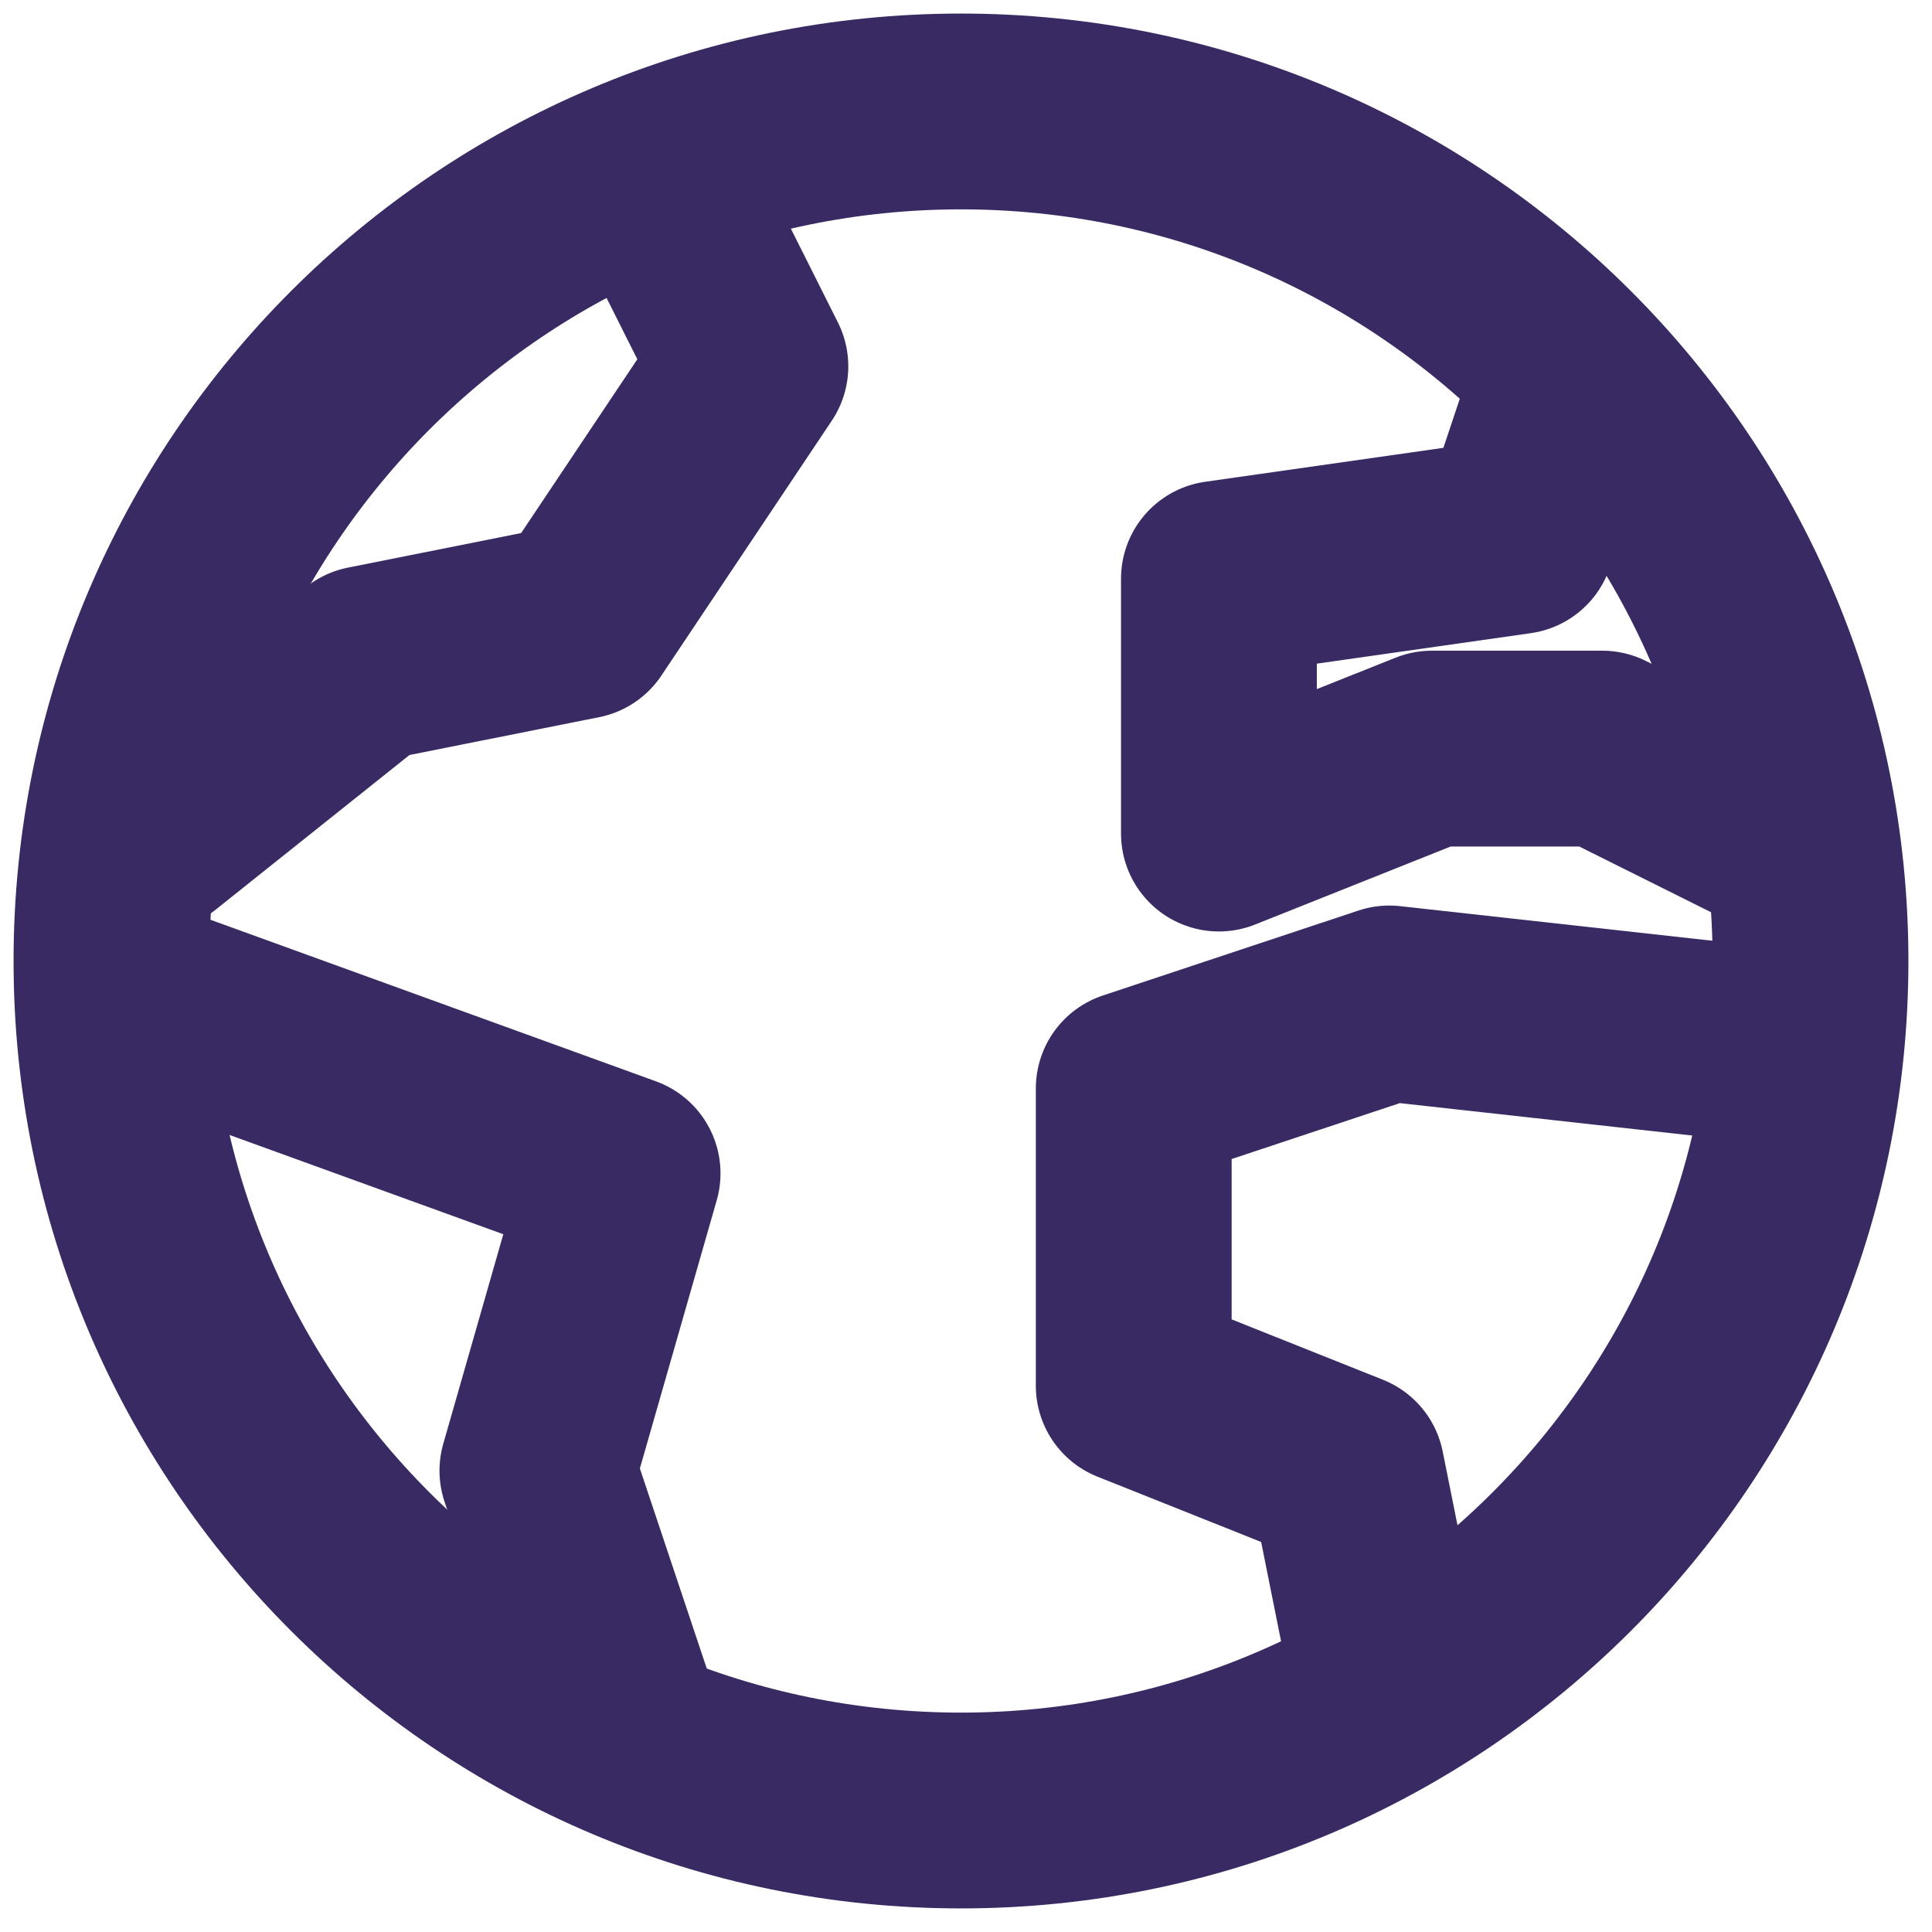
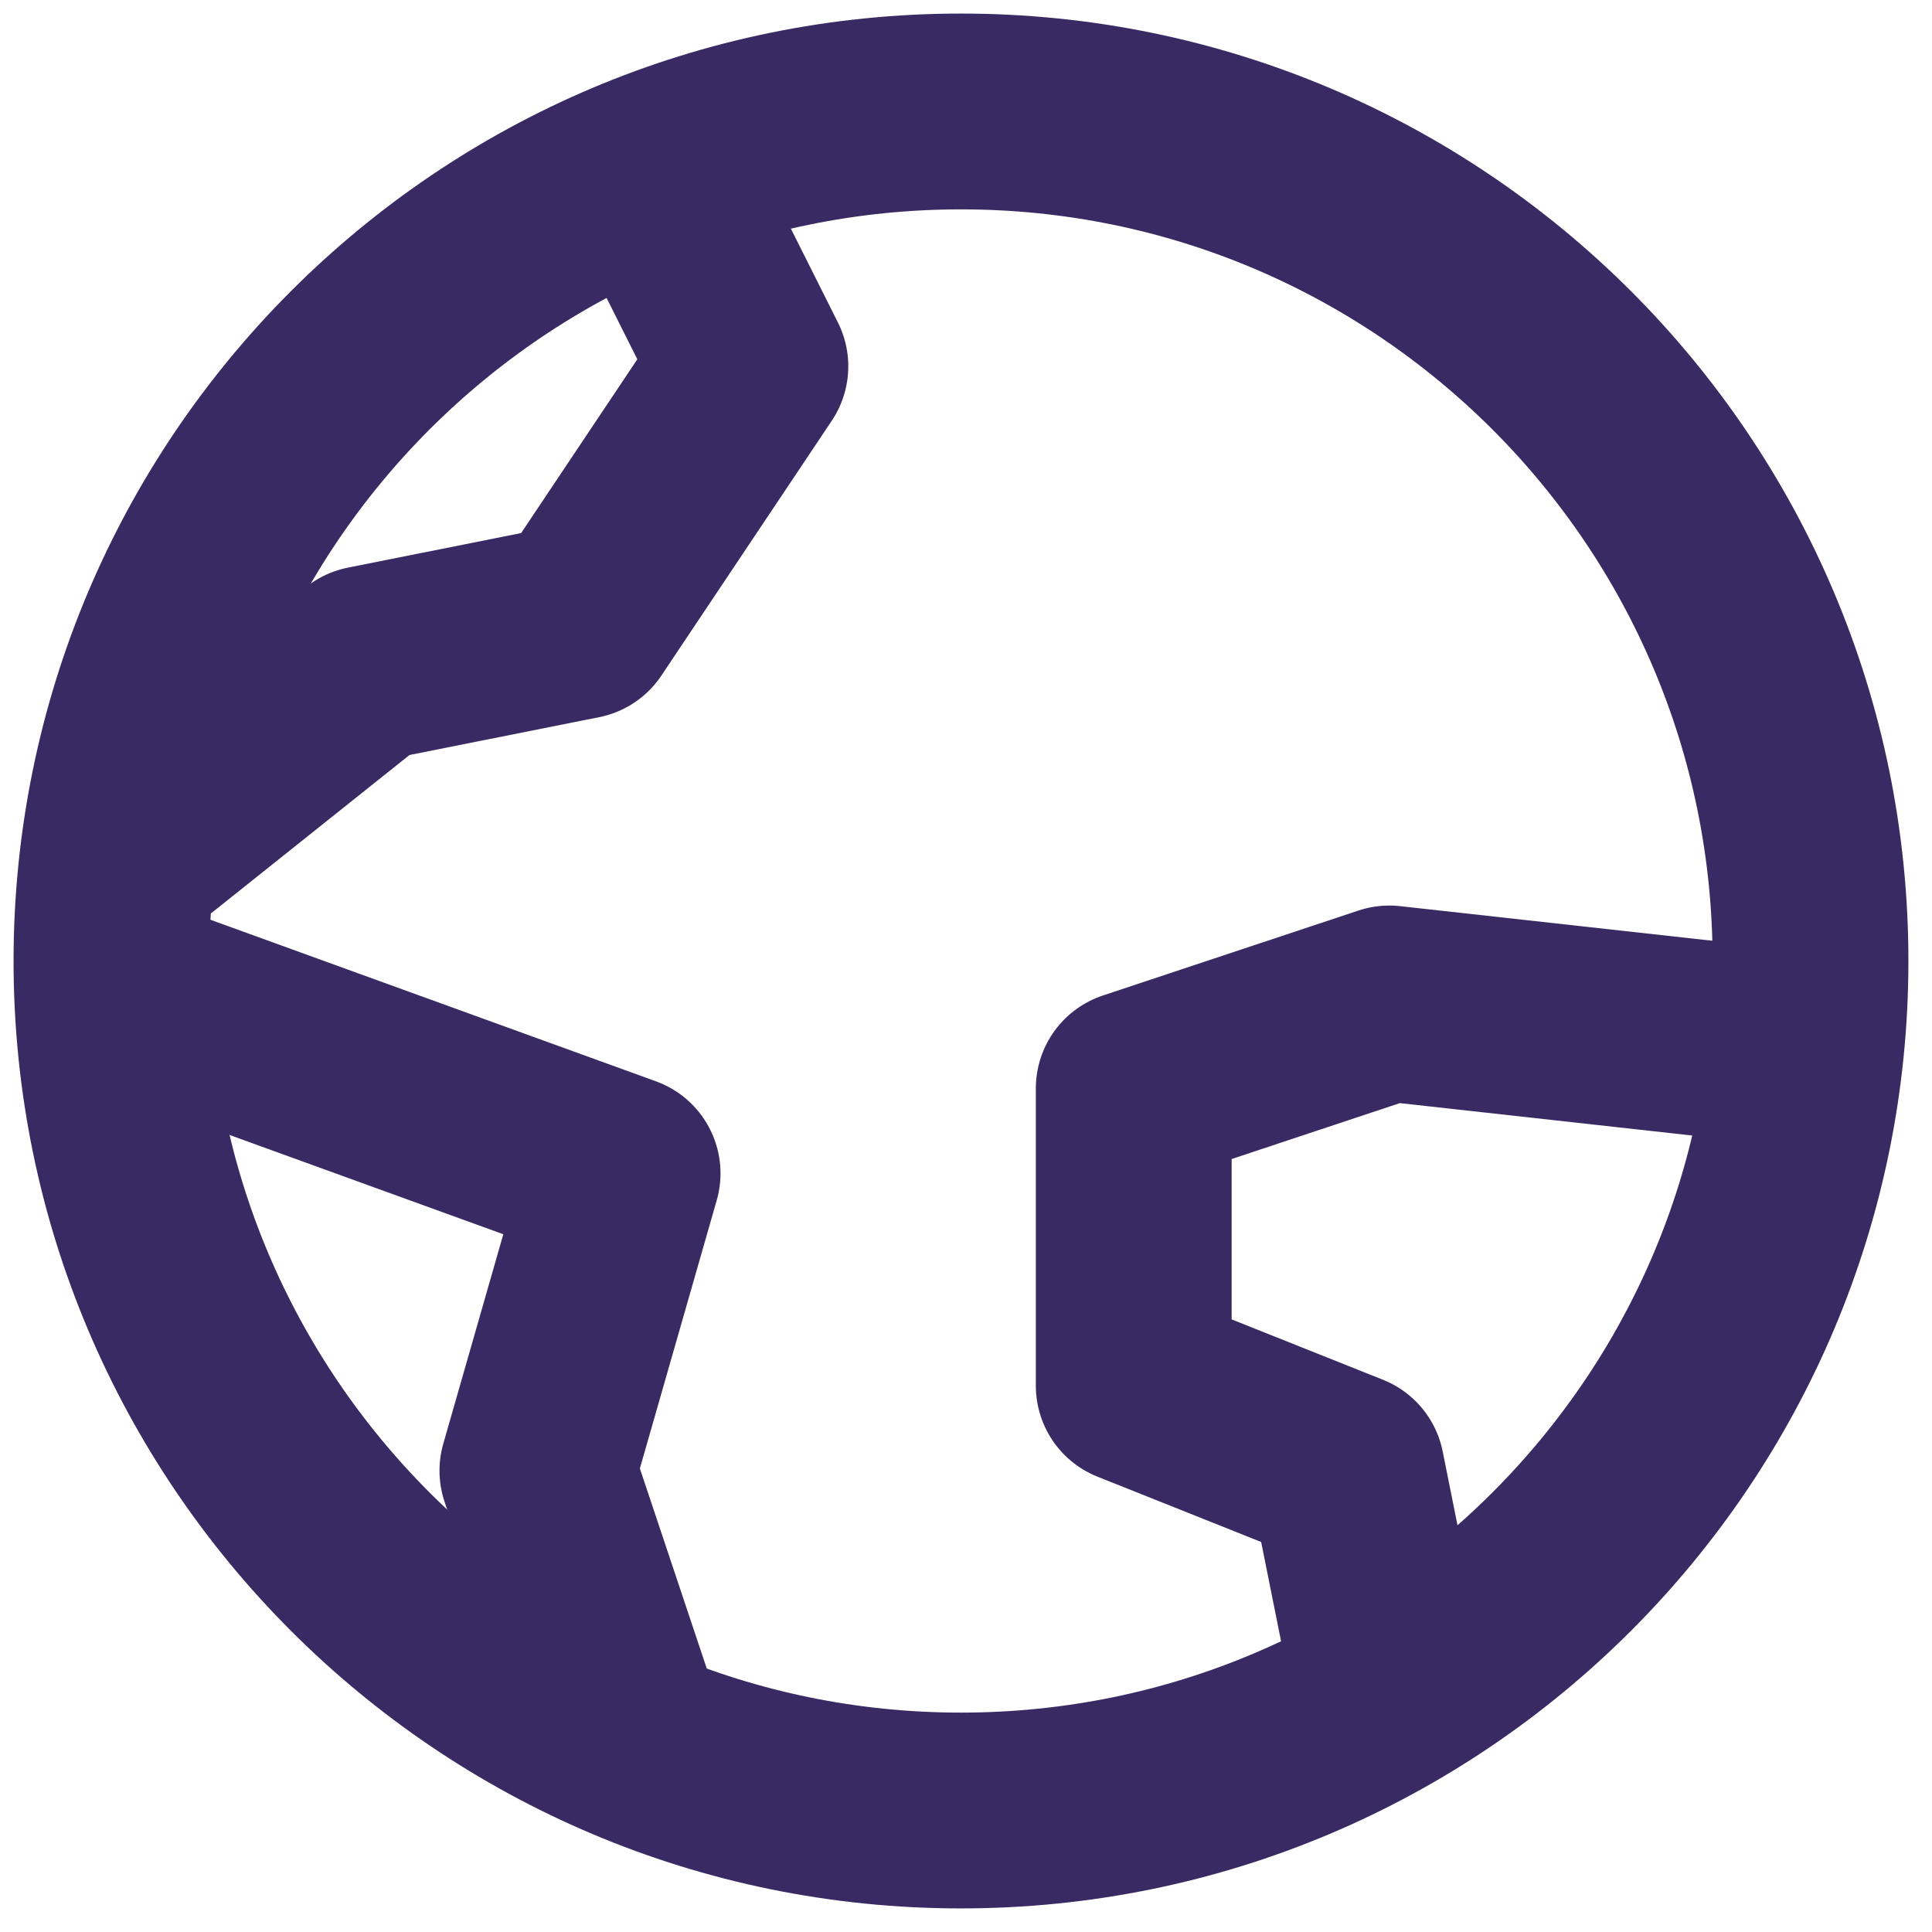
<svg xmlns="http://www.w3.org/2000/svg" width="78" height="78" viewBox="0 0 78 78" fill="none">
  <g id="Group 889">
    <path id="Vector" d="M38.797 73.095C57.739 73.095 73.095 57.739 73.095 38.797C73.095 19.855 57.739 4.5 38.797 4.5C19.855 4.5 4.5 19.855 4.5 38.797C4.5 57.739 19.855 73.095 38.797 73.095Z" stroke="#3A2A64" stroke-width="7.905" stroke-linecap="round" stroke-linejoin="round" />
    <path id="Vector_2" d="M6.22 40.512L25.136 47.372L21.696 59.376L25.136 69.665" stroke="#3A2A64" stroke-width="7.905" stroke-linecap="round" stroke-linejoin="round" />
    <path id="Vector_3" d="M56.09 67.95L54.37 59.376L45.772 55.946V43.942L56.09 40.512L71.566 42.227" stroke="#3A2A64" stroke-width="7.905" stroke-linecap="round" stroke-linejoin="round" />
-     <path id="Vector_4" d="M62.968 16.504L61.248 21.649L49.211 23.364V33.653L57.809 30.223H64.688L71.566 33.653" stroke="#3A2A64" stroke-width="7.905" stroke-linecap="round" stroke-linejoin="round" />
    <path id="Vector_5" d="M6.22 33.653L14.818 26.793L23.416 25.078L30.295 14.789L26.855 7.93" stroke="#3A2A64" stroke-width="7.905" stroke-linecap="round" stroke-linejoin="round" />
  </g>
</svg>